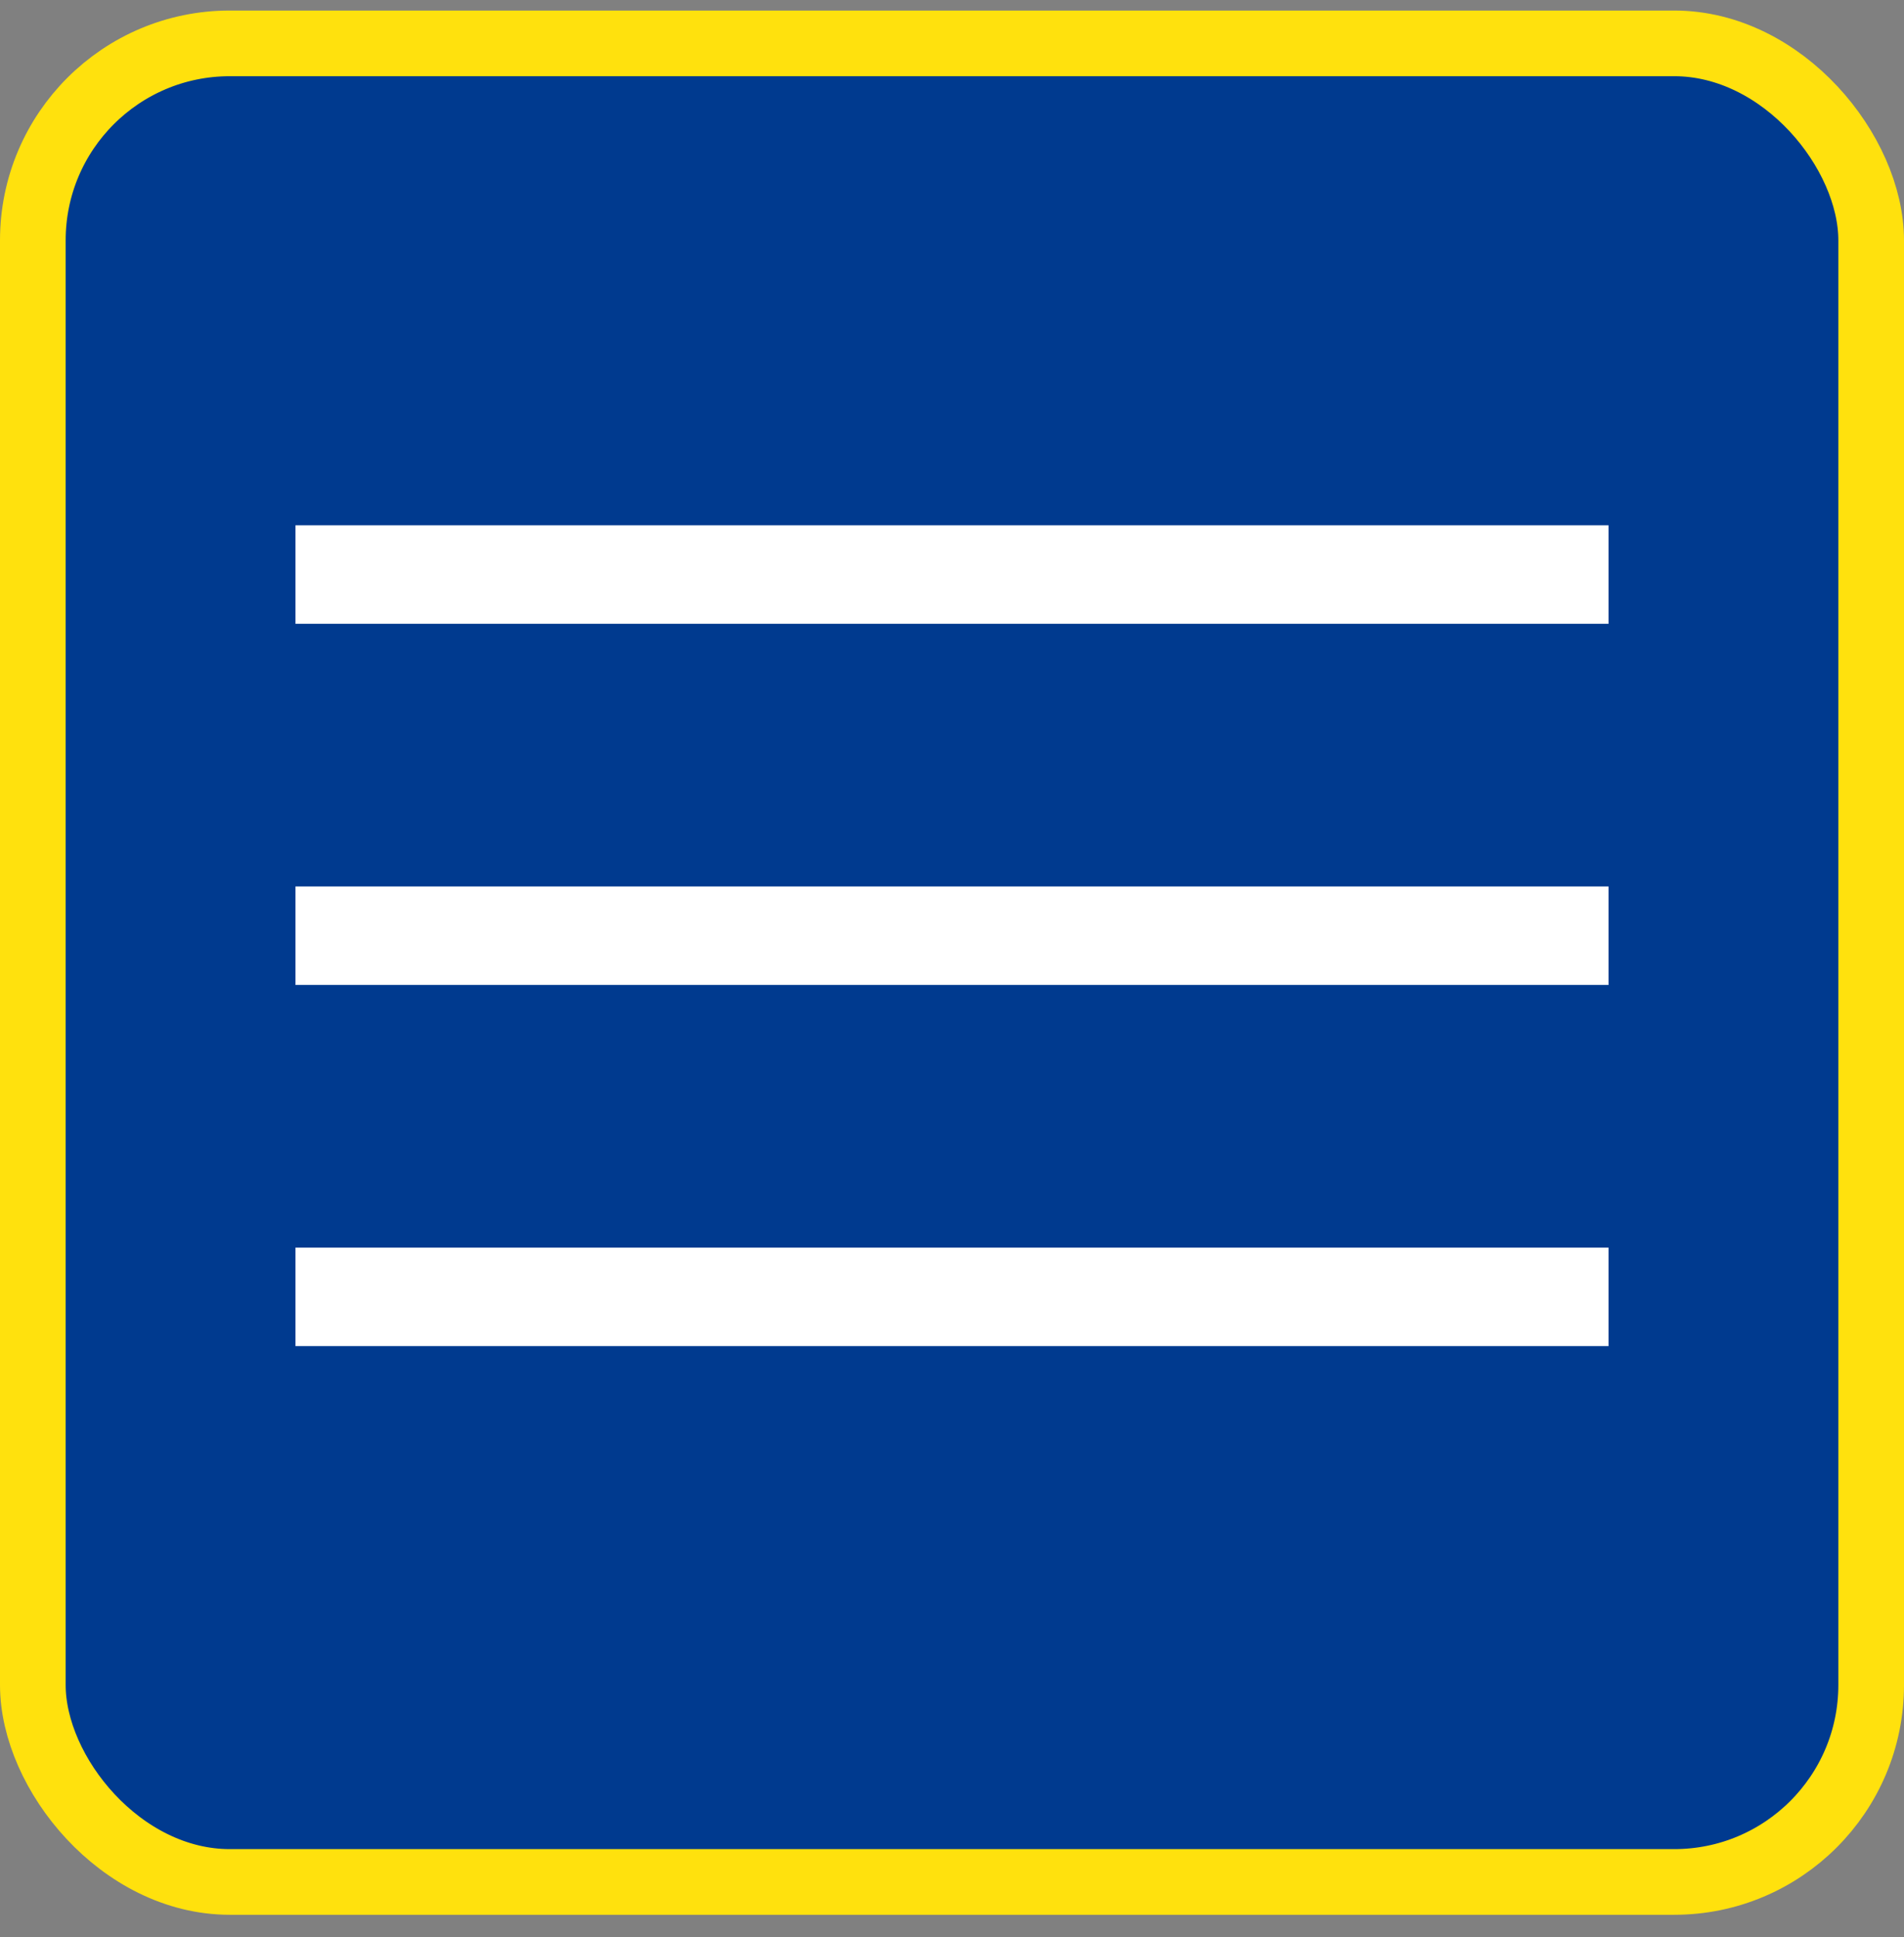
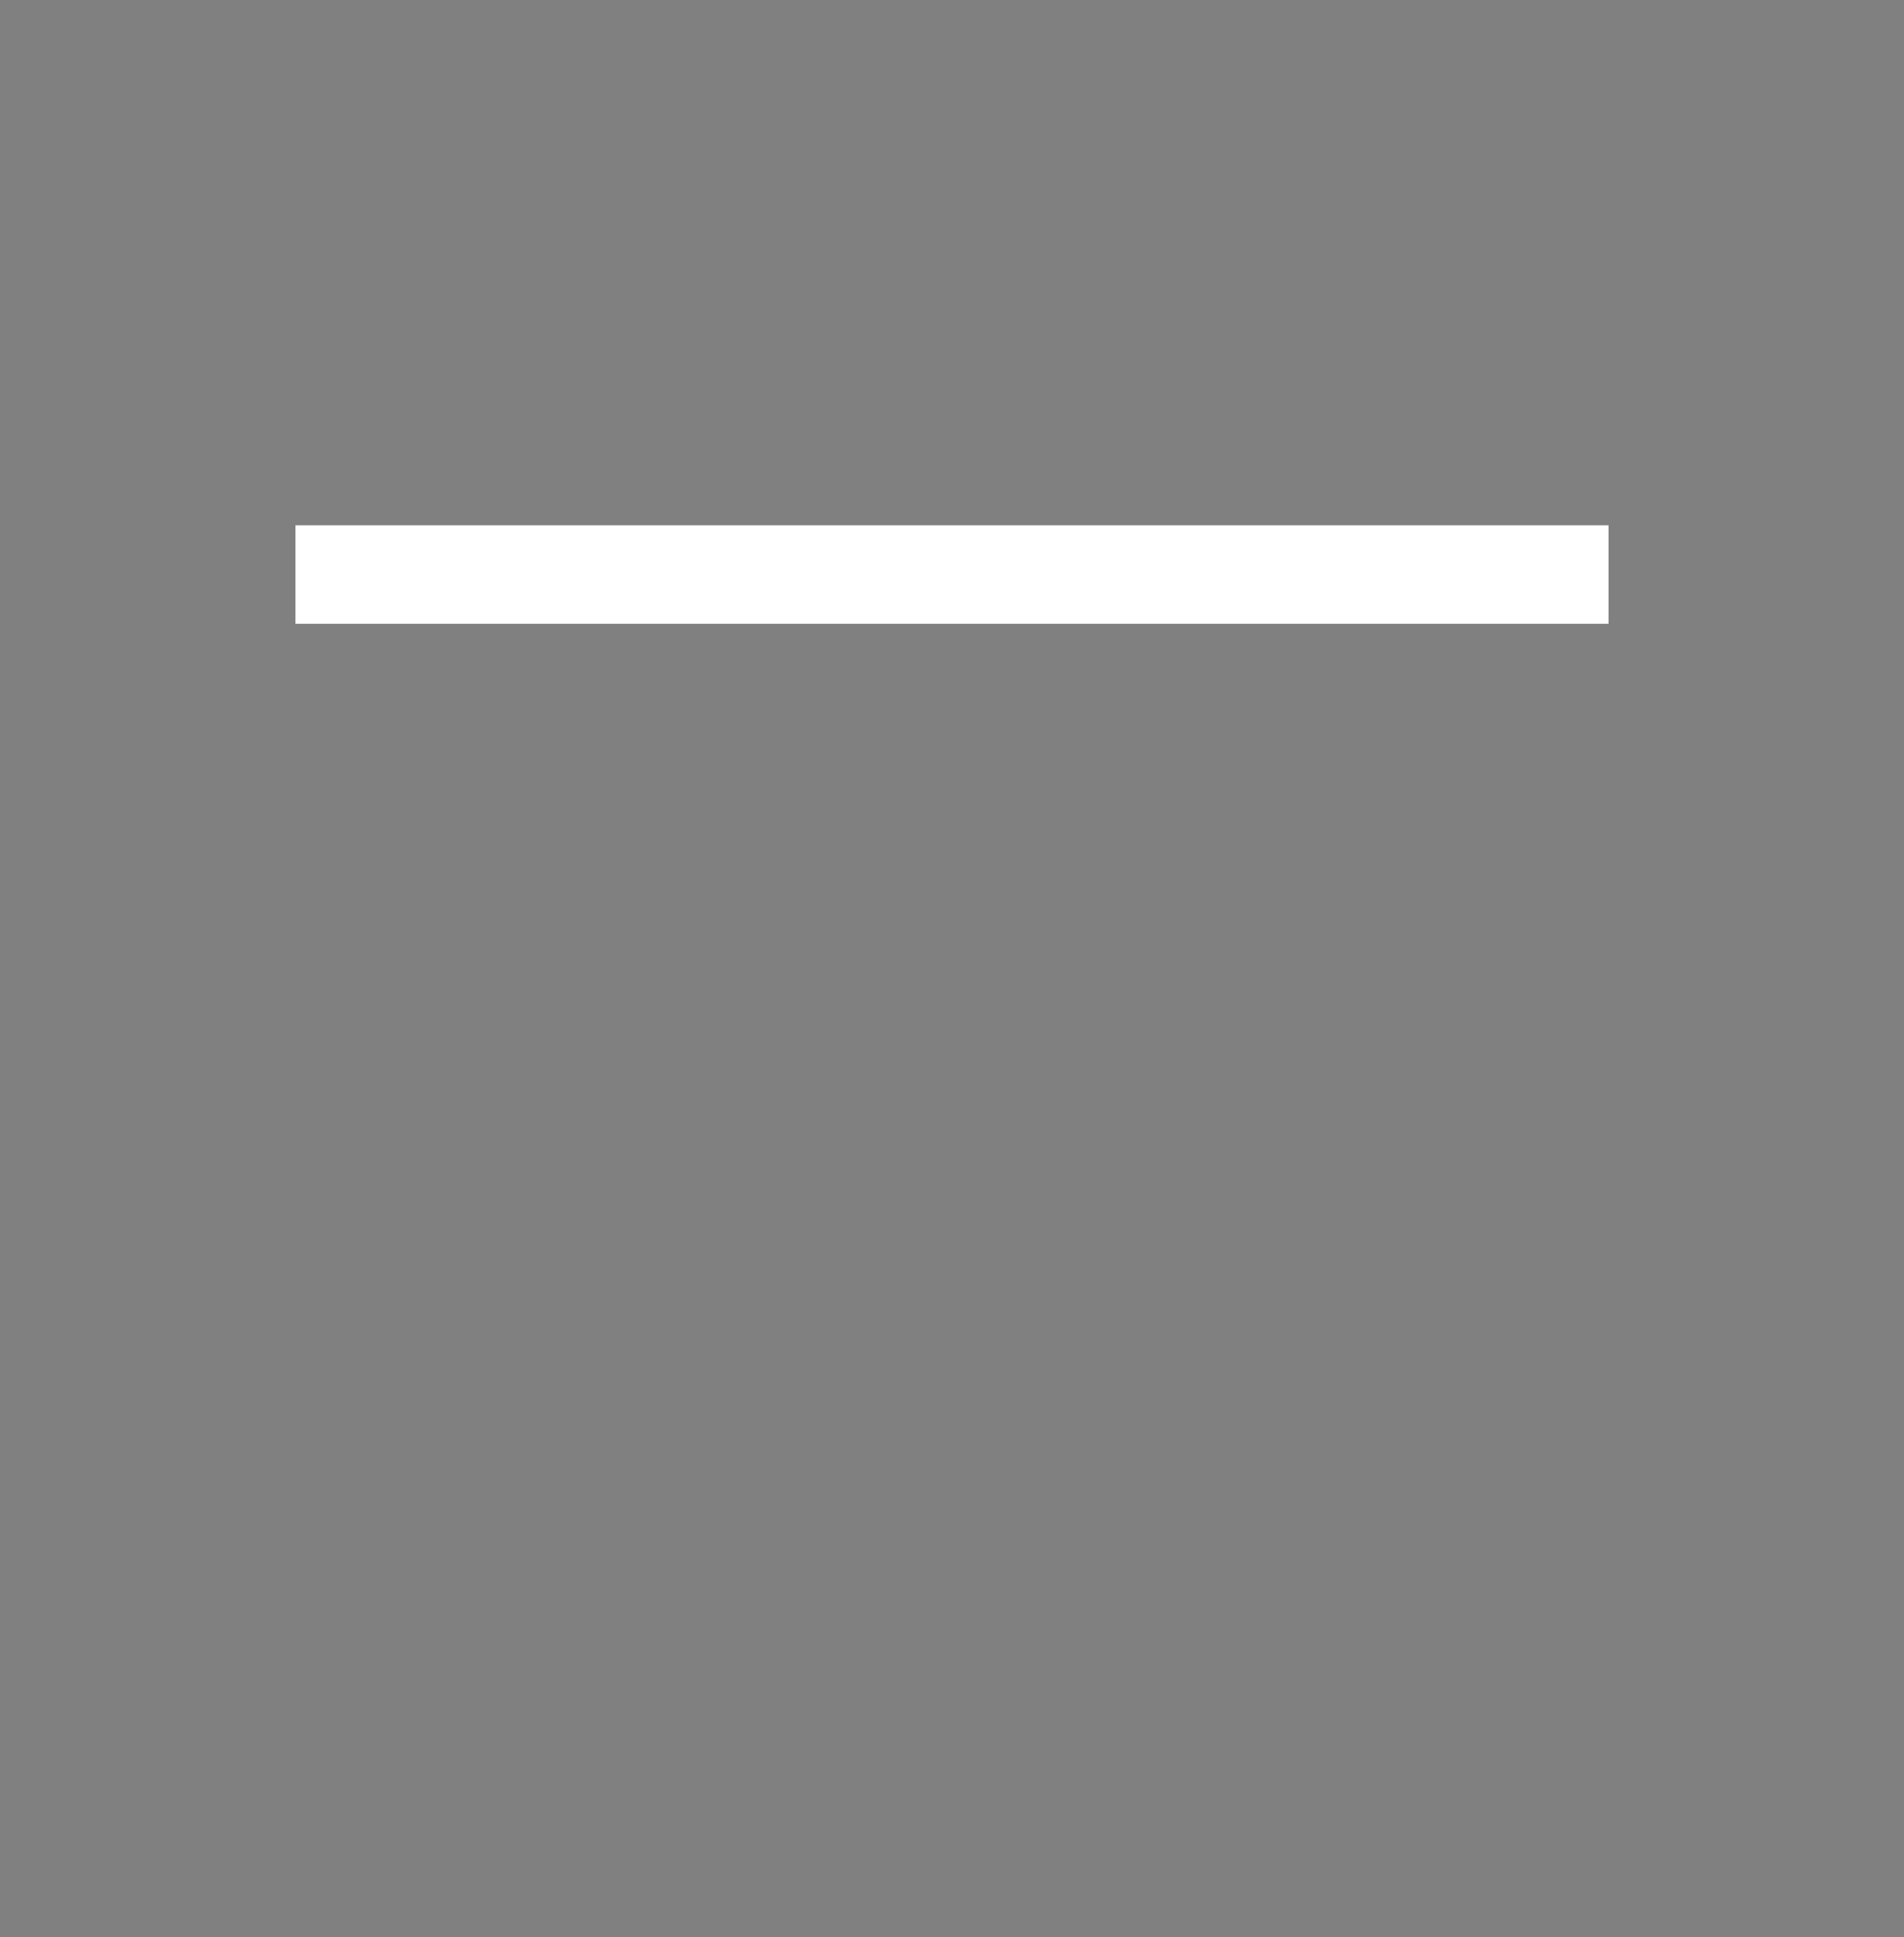
<svg xmlns="http://www.w3.org/2000/svg" width="58" height="59" viewBox="0 0 58 59" fill="none">
  <rect x="0" y="0" width="58" height="59" fill="#808080" stroke="none" />
-   <rect x="1" y="1.321" width="56" height="56" rx="6" fill="#003A8F" stroke="#FFE10D" stroke-width="2" />
  <rect x="9" y="16" width="40" height="3" fill="white" />
-   <rect x="9" y="27" width="40" height="3" fill="white" />
-   <rect x="9" y="38" width="40" height="3" fill="white" />
</svg>